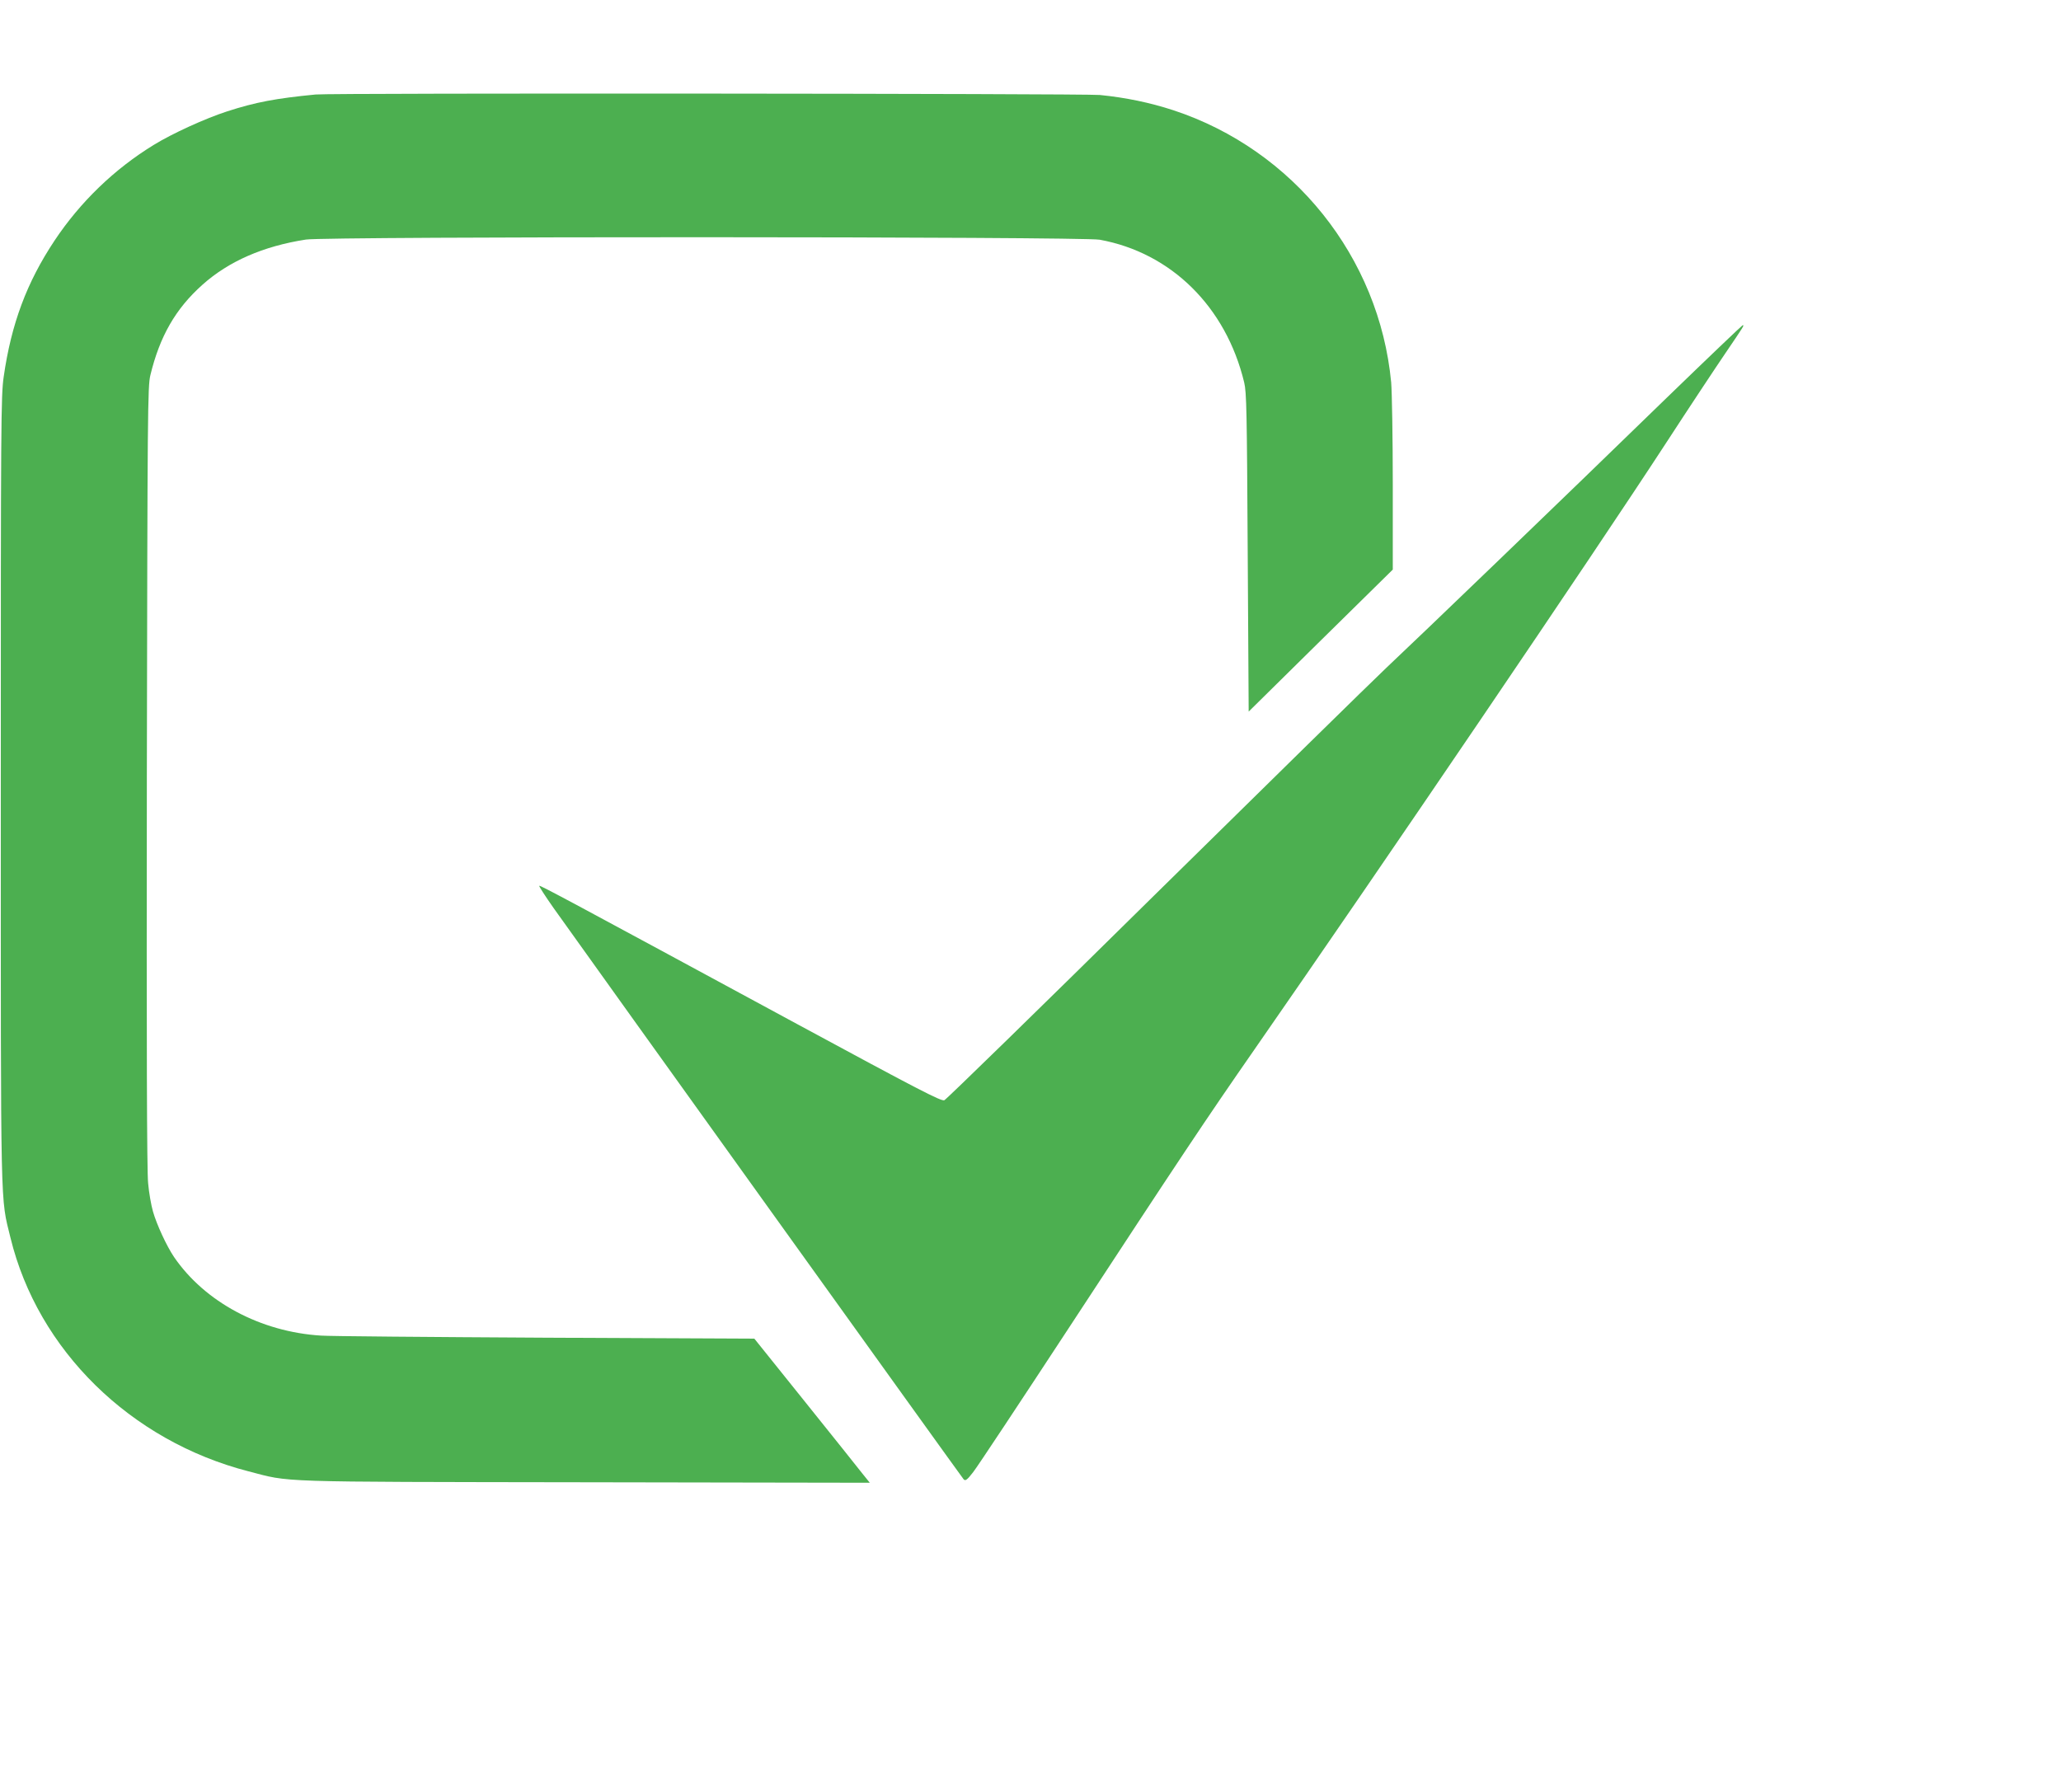
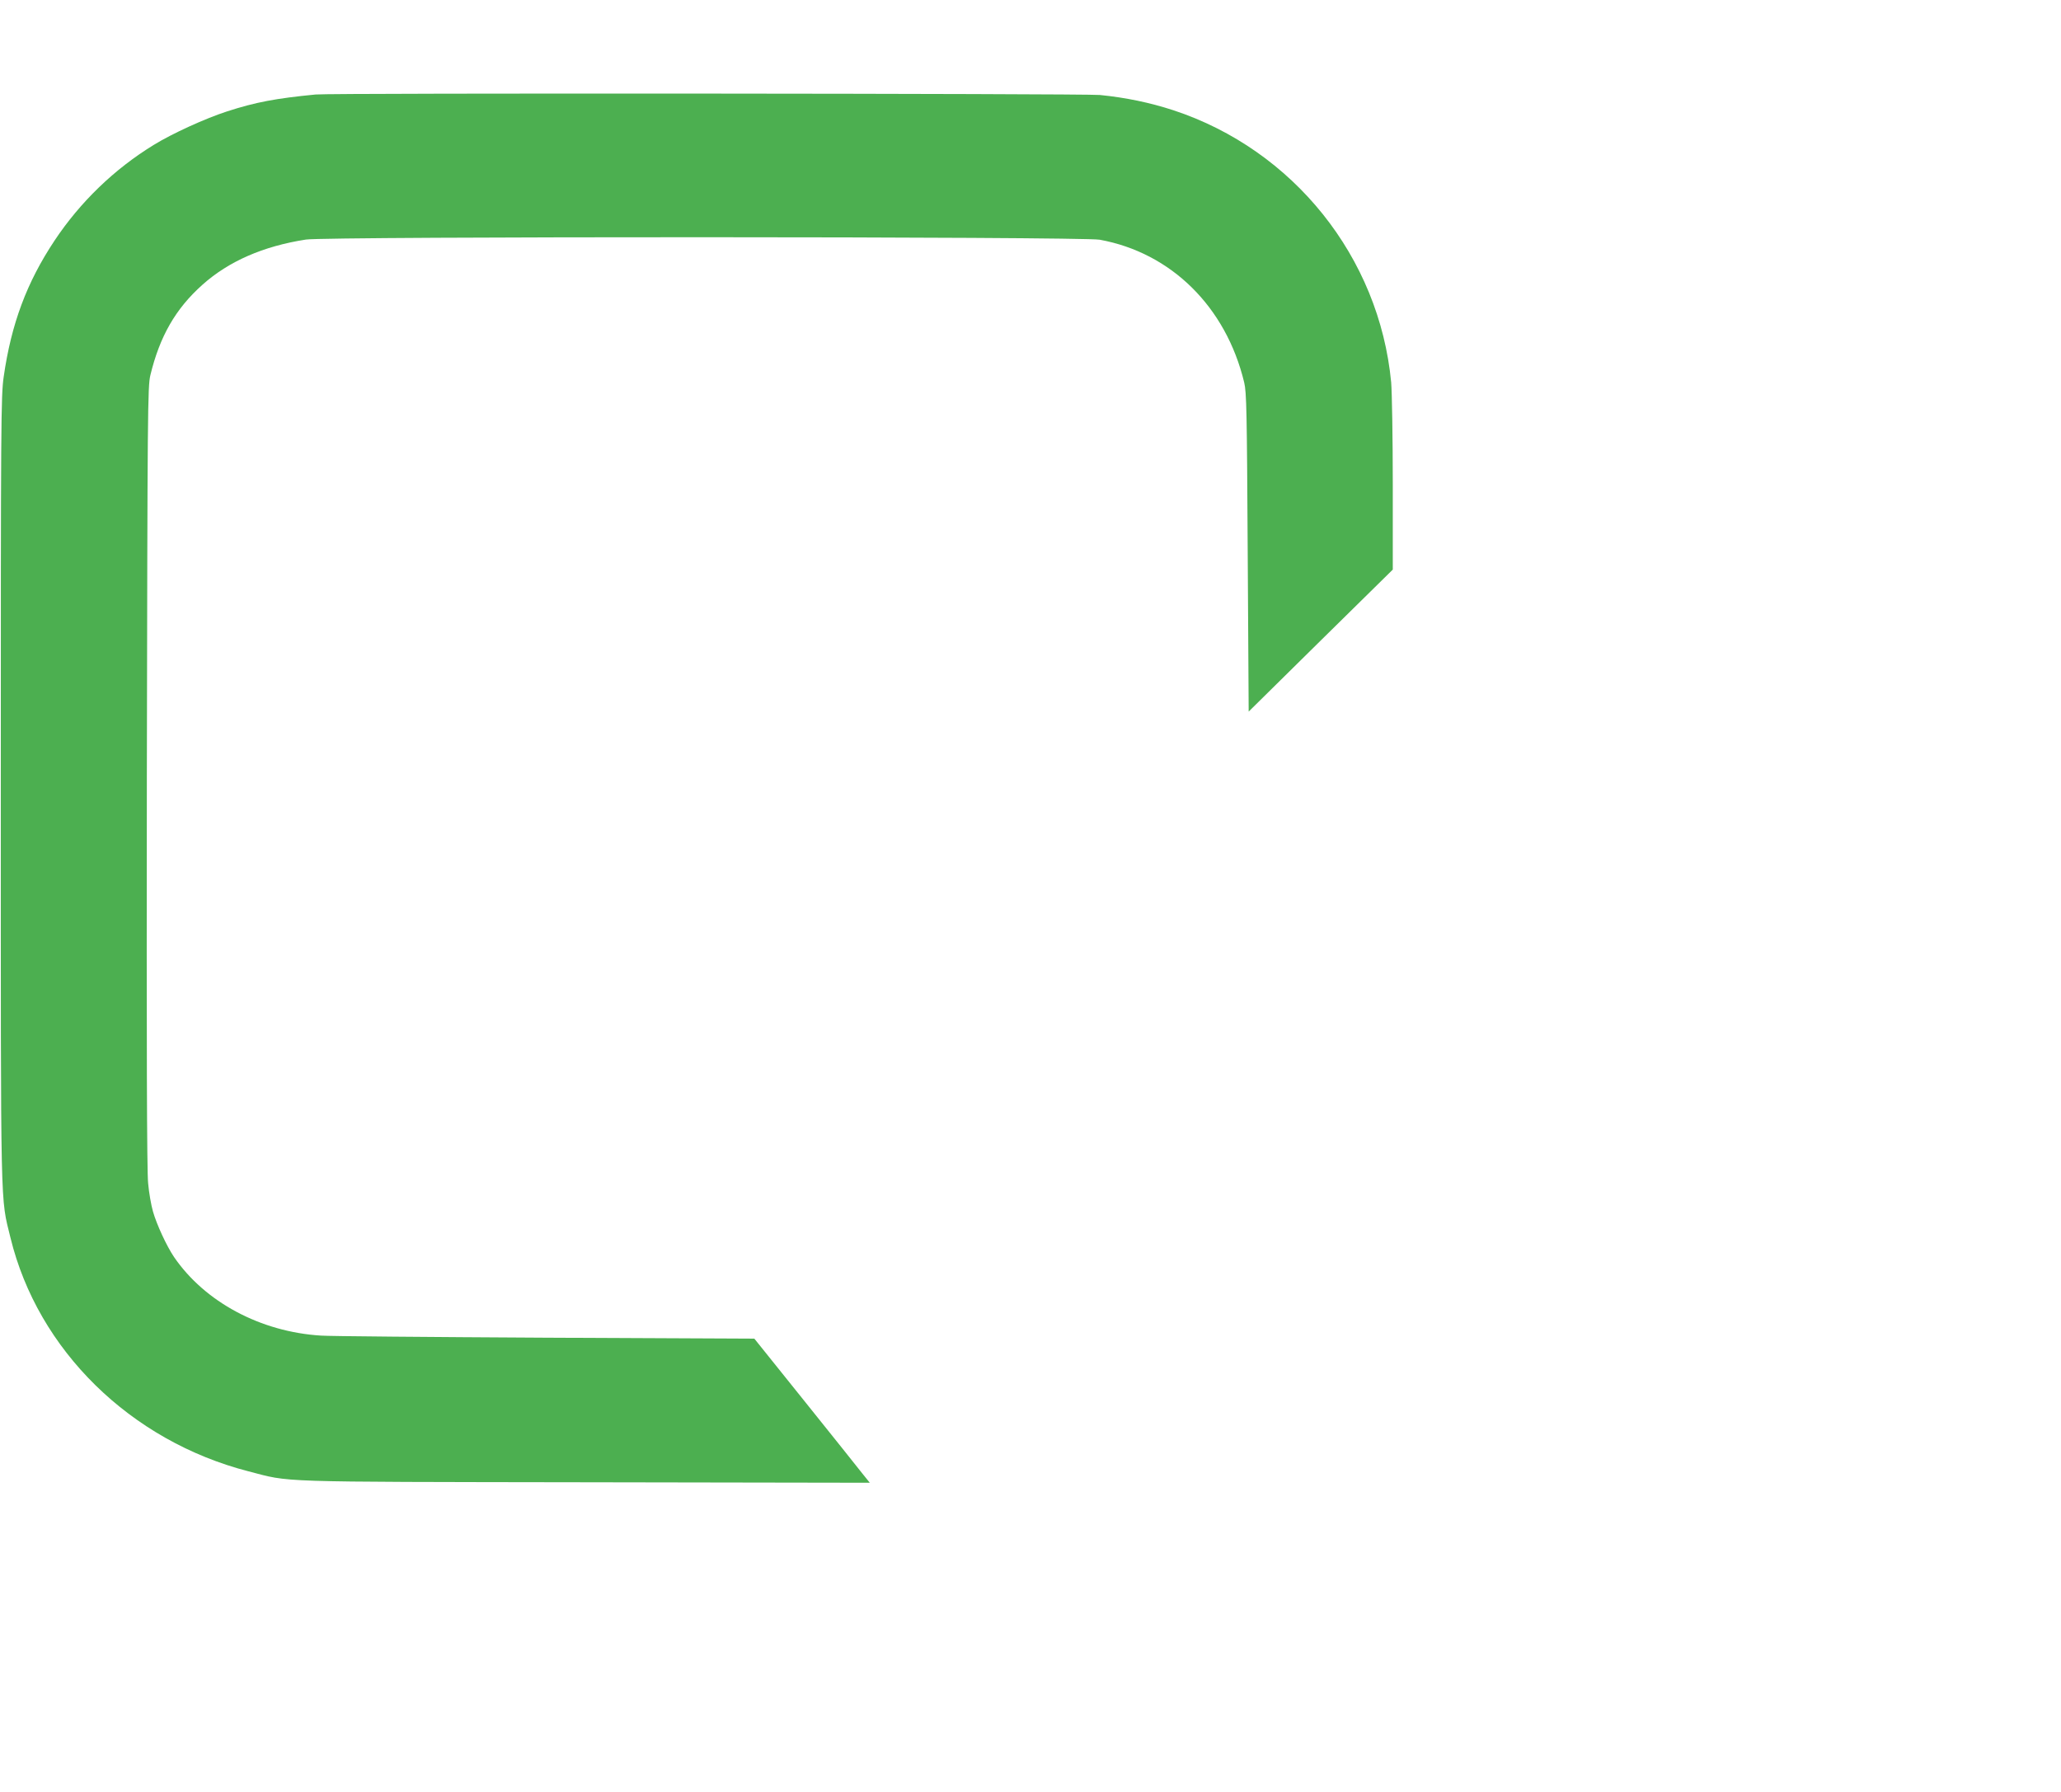
<svg xmlns="http://www.w3.org/2000/svg" version="1.0" width="1280pt" height="1113pt" viewBox="0 0 1280 1113" preserveAspectRatio="xMidYMid meet">
  <g transform="translate(0,1113) scale(0.1,-0.1)" fill="#4caf50" stroke="none">
    <path d="M1960 10543 c-246 -24 -371 -47 -550 -105 -133 -43 -340 -137 -455 -208 -245 -150 -457 -355 -616 -594 -173 -260 -269 -518 -316 -846 -17 -117 -18 -275 -18 -2565 0 -2685 -3 -2523 60 -2783 170 -698 745 -1262 1478 -1451 267 -69 133 -65 2090 -68 l1769 -3 -46 57 c-25 32 -186 234 -358 448 l-313 390 -1300 6 c-715 4 -1341 9 -1391 13 -376 23 -722 209 -913 488 -46 68 -108 202 -131 283 -11 38 -25 117 -30 175 -8 72 -10 859 -8 2525 4 2291 5 2424 22 2495 58 240 156 412 323 561 163 146 378 240 643 281 129 20 4822 19 4930 -1 444 -81 784 -417 897 -886 15 -62 17 -178 22 -1058 l6 -987 447 441 448 441 0 526 c0 290 -5 577 -10 637 -74 778 -607 1444 -1352 1690 -147 48 -297 79 -457 95 -94 9 -4777 13 -4871 3z" />
-     <path d="M10350 8658 c-652 -634 -1546 -1494 -1741 -1677 -90 -85 -739 -722 -1443 -1415 -703 -694 -1289 -1265 -1301 -1270 -19 -8 -160 65 -916 474 -1419 768 -1592 861 -1600 858 -3 -2 37 -64 89 -138 230 -324 2535 -3536 2547 -3549 11 -11 21 -4 59 45 26 33 292 435 593 894 695 1061 850 1294 1153 1730 804 1157 2104 3073 2555 3765 147 226 314 478 370 560 118 174 119 175 108 175 -4 -1 -217 -204 -473 -452z" />
  </g>
</svg>